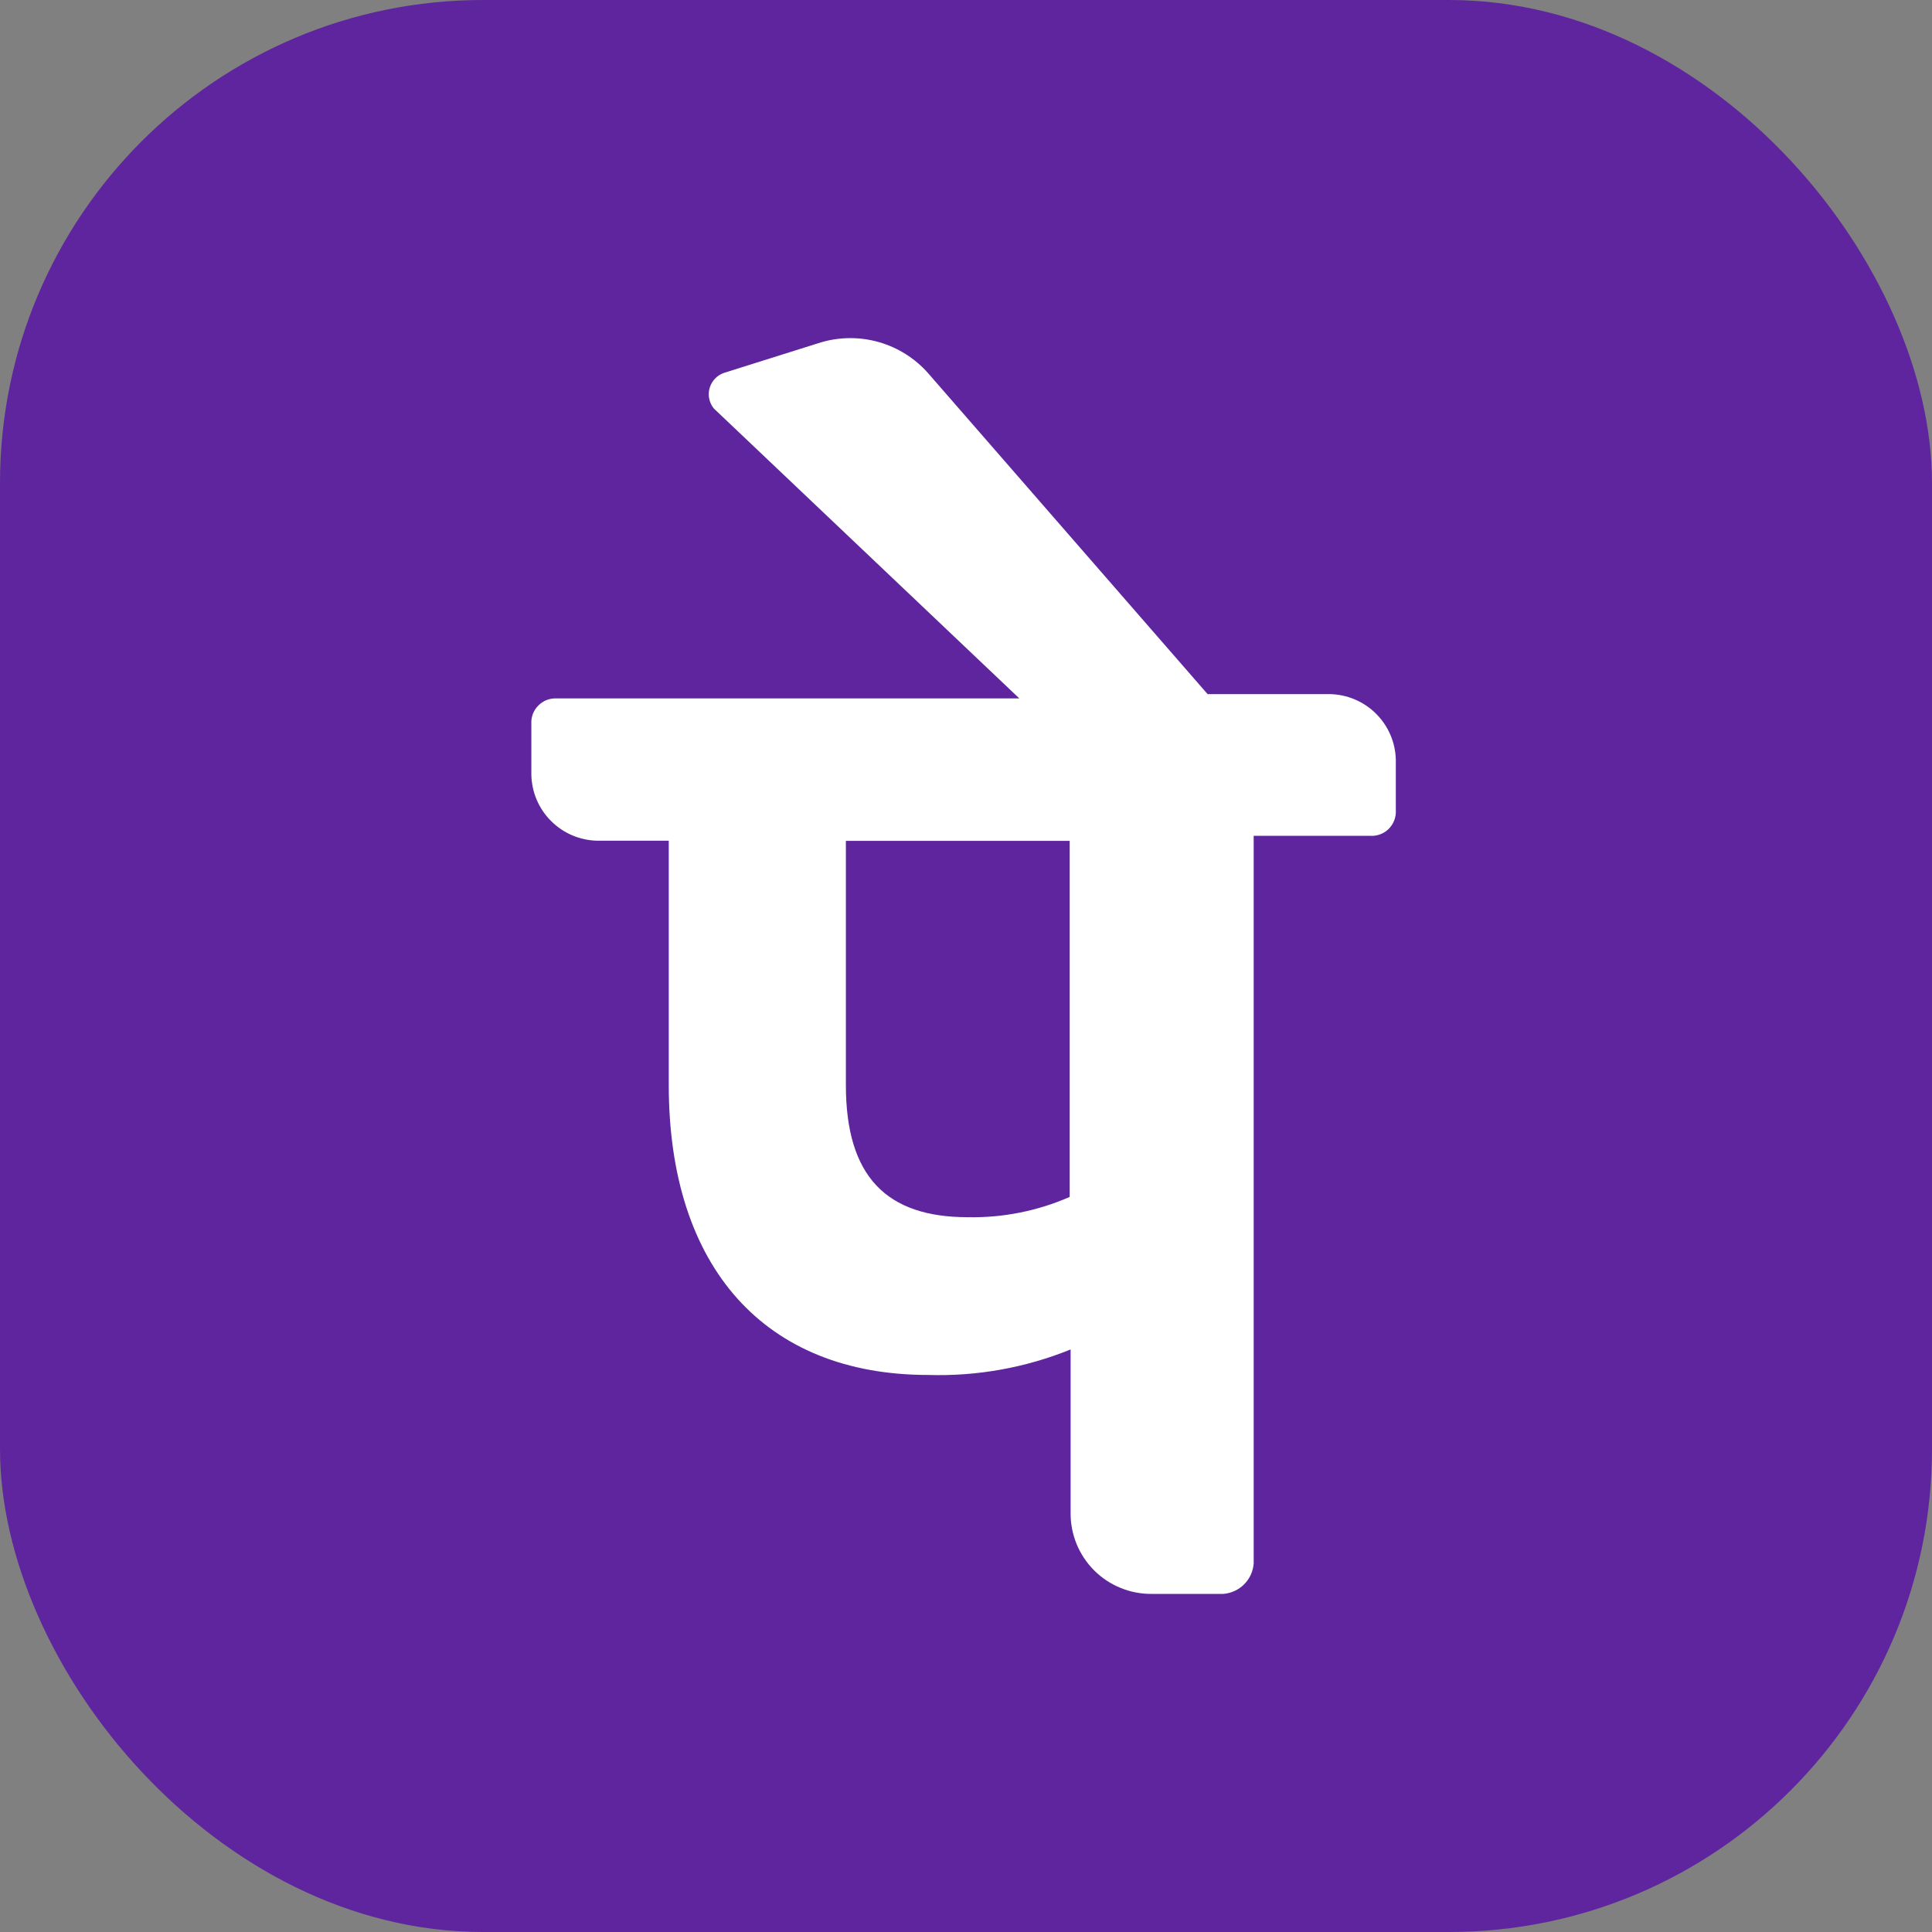
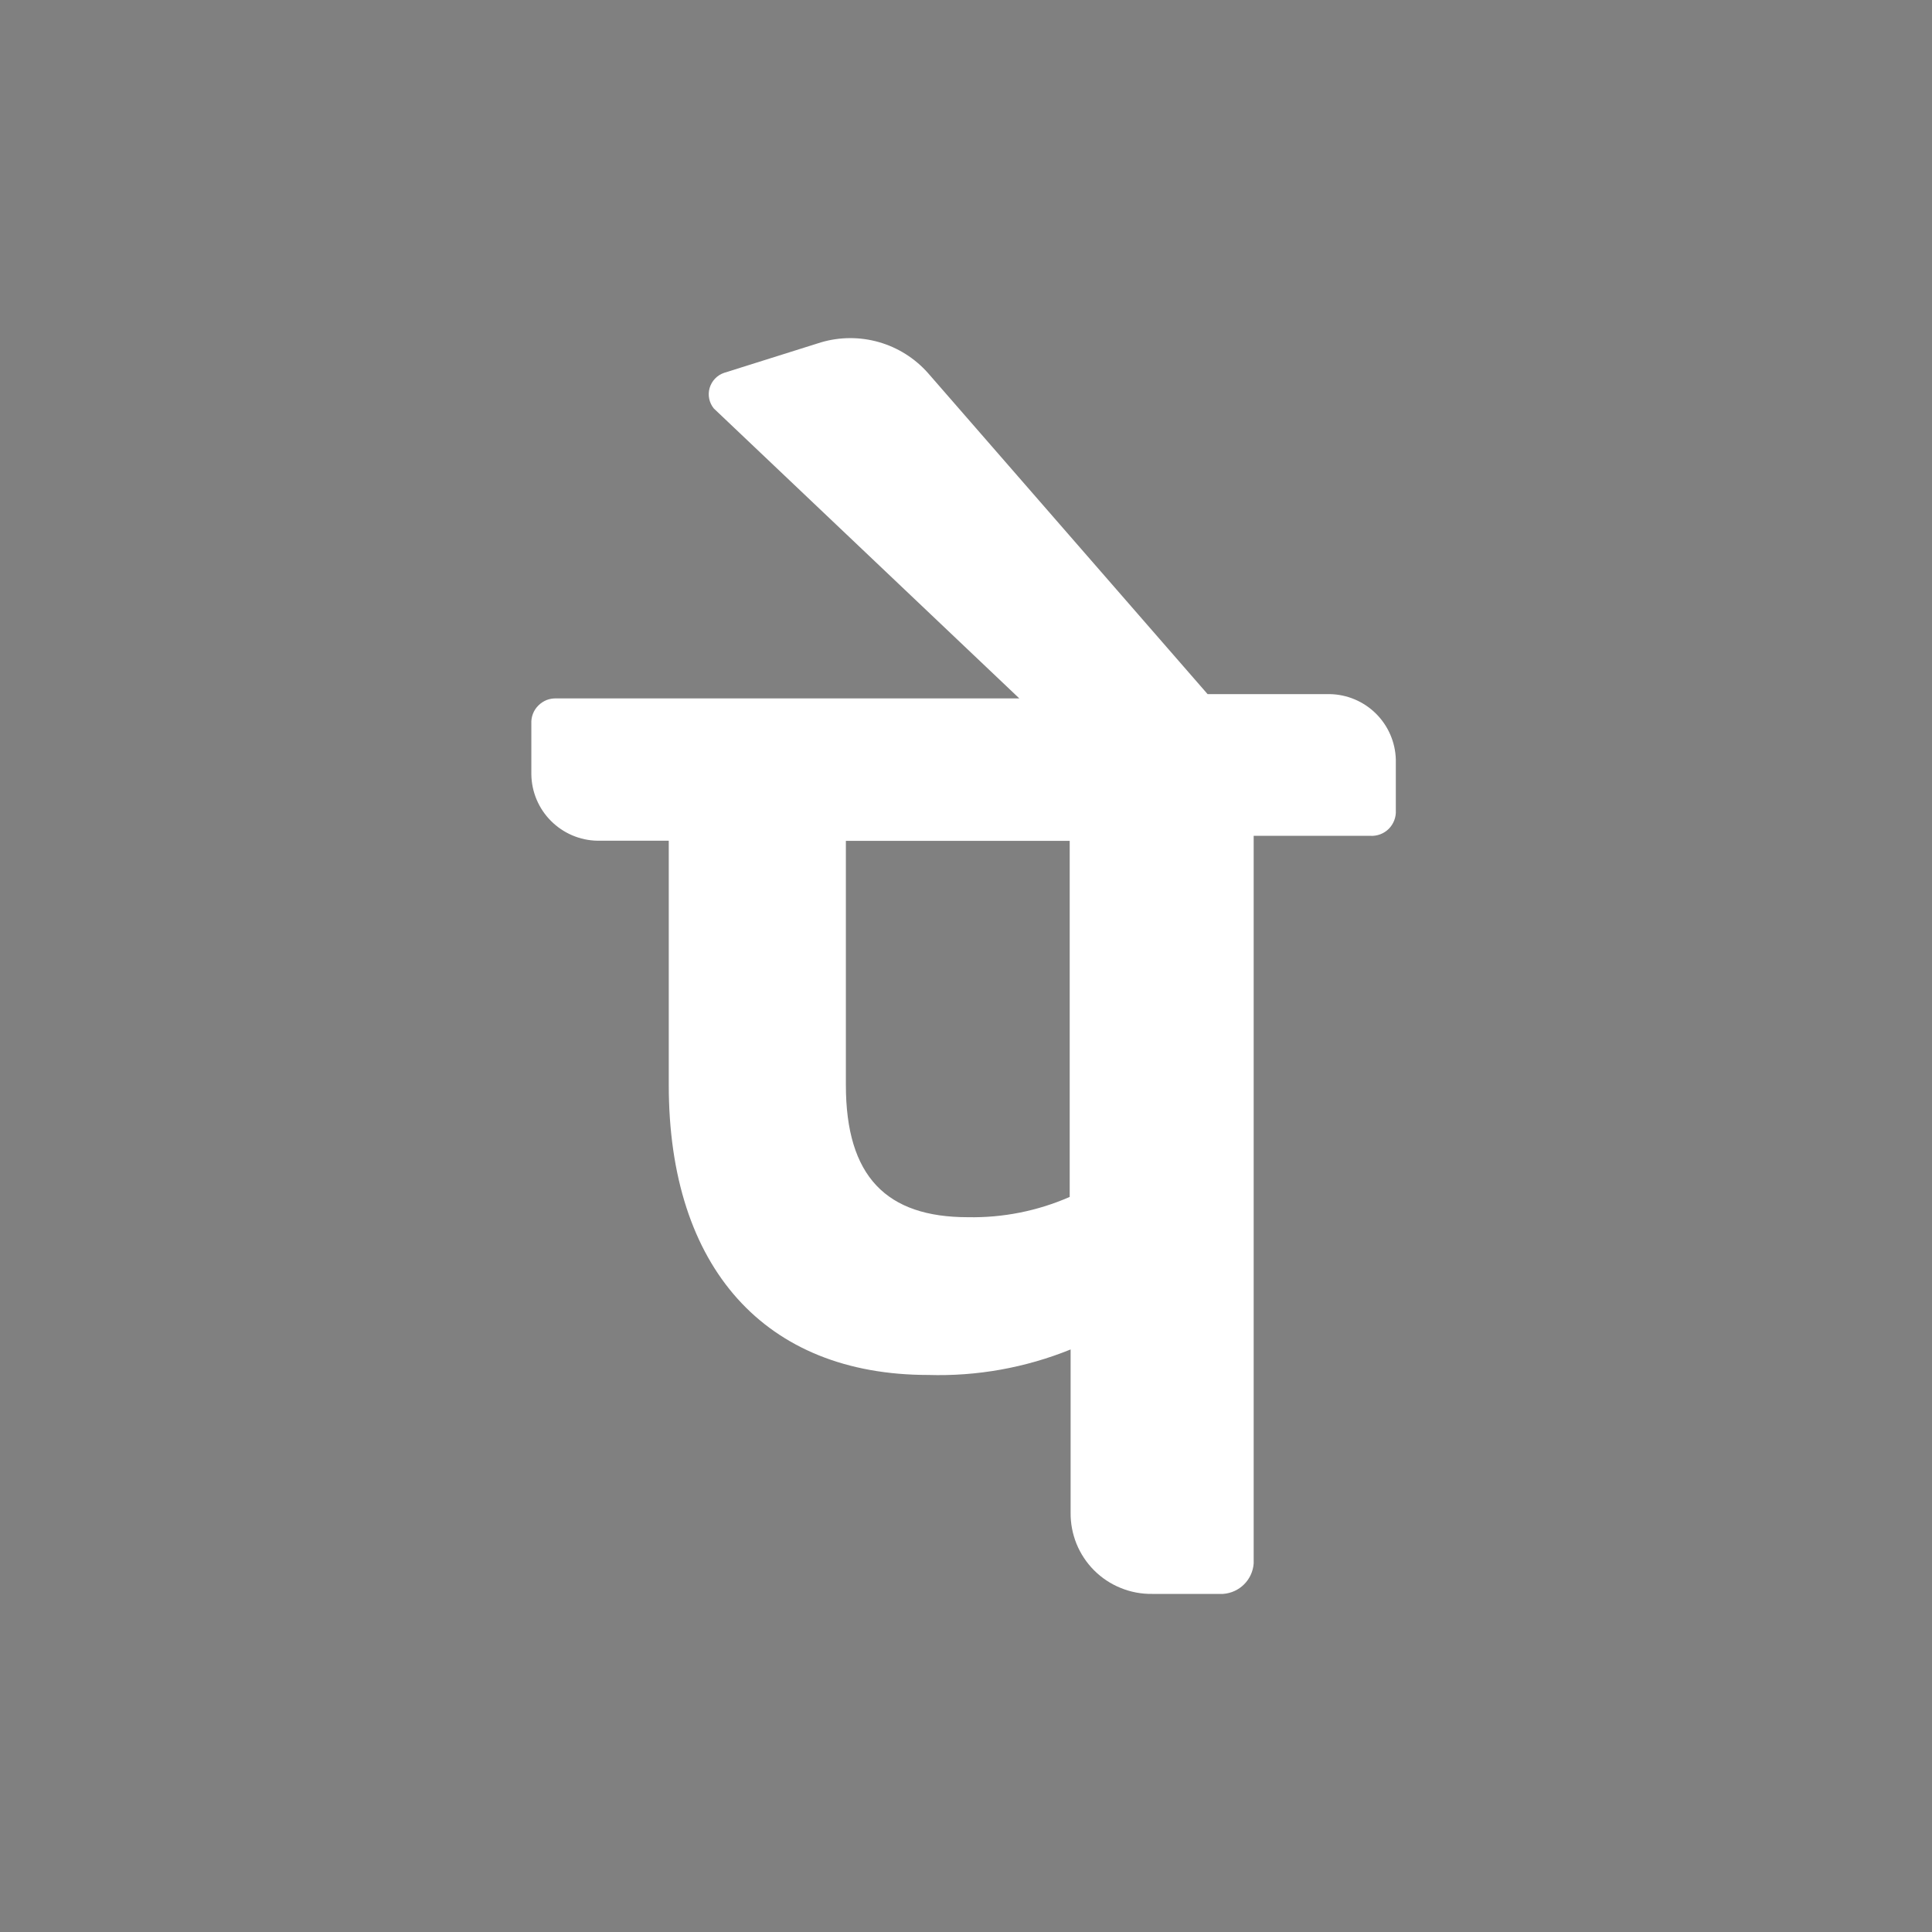
<svg xmlns="http://www.w3.org/2000/svg" width="40" height="40" viewBox="0 0 40 40" fill="none">
  <rect x="0" y="0" width="40" height="40" fill="#808080" stroke="none" />
-   <rect width="40" height="40" rx="10" fill="#5F259F" />
  <path d="M28.899 15.724C28.889 15.366 28.741 15.025 28.486 14.773C28.231 14.521 27.889 14.377 27.531 14.371H25.002L19.21 7.72C18.939 7.416 18.588 7.195 18.196 7.083C17.804 6.971 17.388 6.973 16.998 7.088L14.99 7.72C14.919 7.744 14.855 7.785 14.803 7.84C14.751 7.894 14.713 7.961 14.692 8.033C14.671 8.105 14.668 8.182 14.683 8.255C14.698 8.329 14.731 8.398 14.779 8.457L21.104 14.46H11.522C11.453 14.457 11.383 14.468 11.318 14.493C11.254 14.519 11.195 14.557 11.146 14.607C11.096 14.656 11.058 14.715 11.033 14.78C11.008 14.845 10.997 14.915 11.001 14.985V16.037C11.007 16.398 11.153 16.743 11.409 16.998C11.664 17.253 12.008 17.4 12.369 17.406H13.846V22.464C13.846 26.254 15.847 28.467 19.216 28.467C20.226 28.498 21.23 28.318 22.166 27.939V31.315C22.163 31.537 22.205 31.757 22.288 31.963C22.372 32.169 22.496 32.356 22.653 32.513C22.81 32.67 22.997 32.794 23.203 32.877C23.408 32.961 23.629 33.003 23.851 33H25.324C25.488 32.988 25.642 32.918 25.758 32.802C25.874 32.686 25.945 32.532 25.956 32.368V17.305H28.372C28.442 17.309 28.512 17.298 28.578 17.273C28.644 17.248 28.704 17.209 28.754 17.159C28.803 17.109 28.842 17.049 28.867 16.983C28.892 16.918 28.903 16.847 28.899 16.777V15.724ZM22.147 24.781C21.483 25.072 20.764 25.215 20.039 25.201C18.354 25.201 17.513 24.36 17.513 22.464V17.409H22.147V24.775V24.781Z" fill="white" />
</svg>